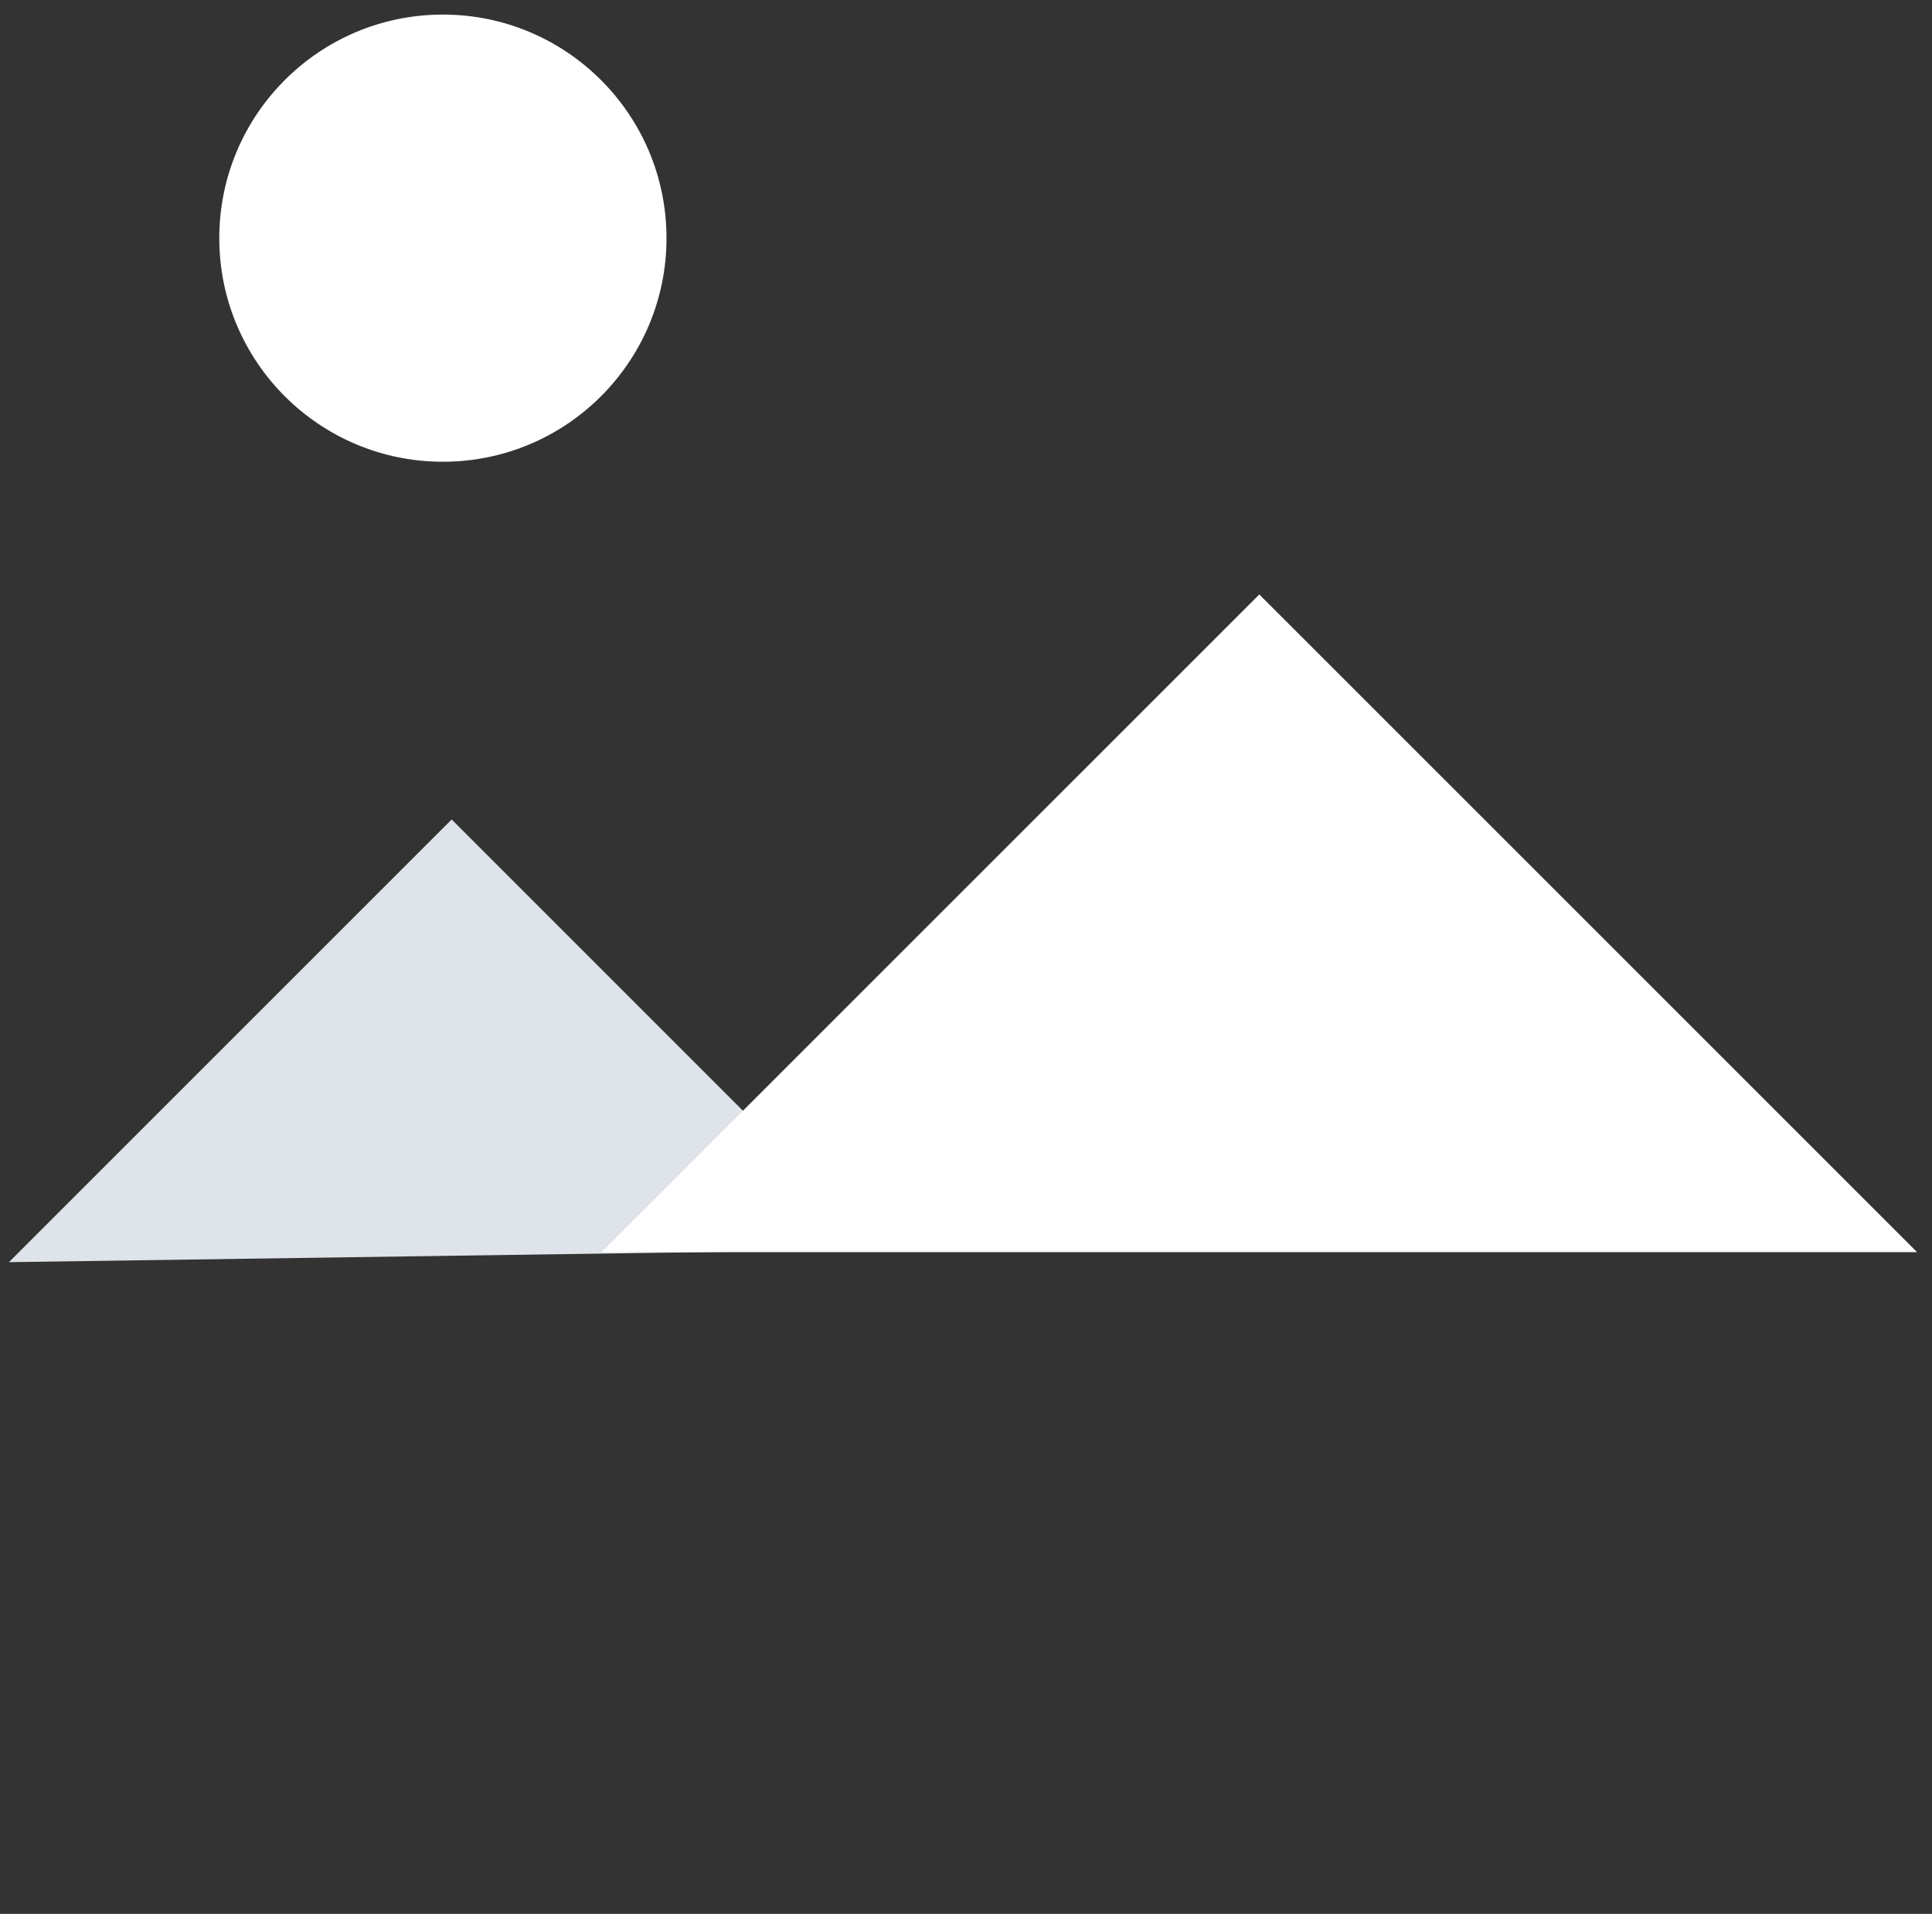
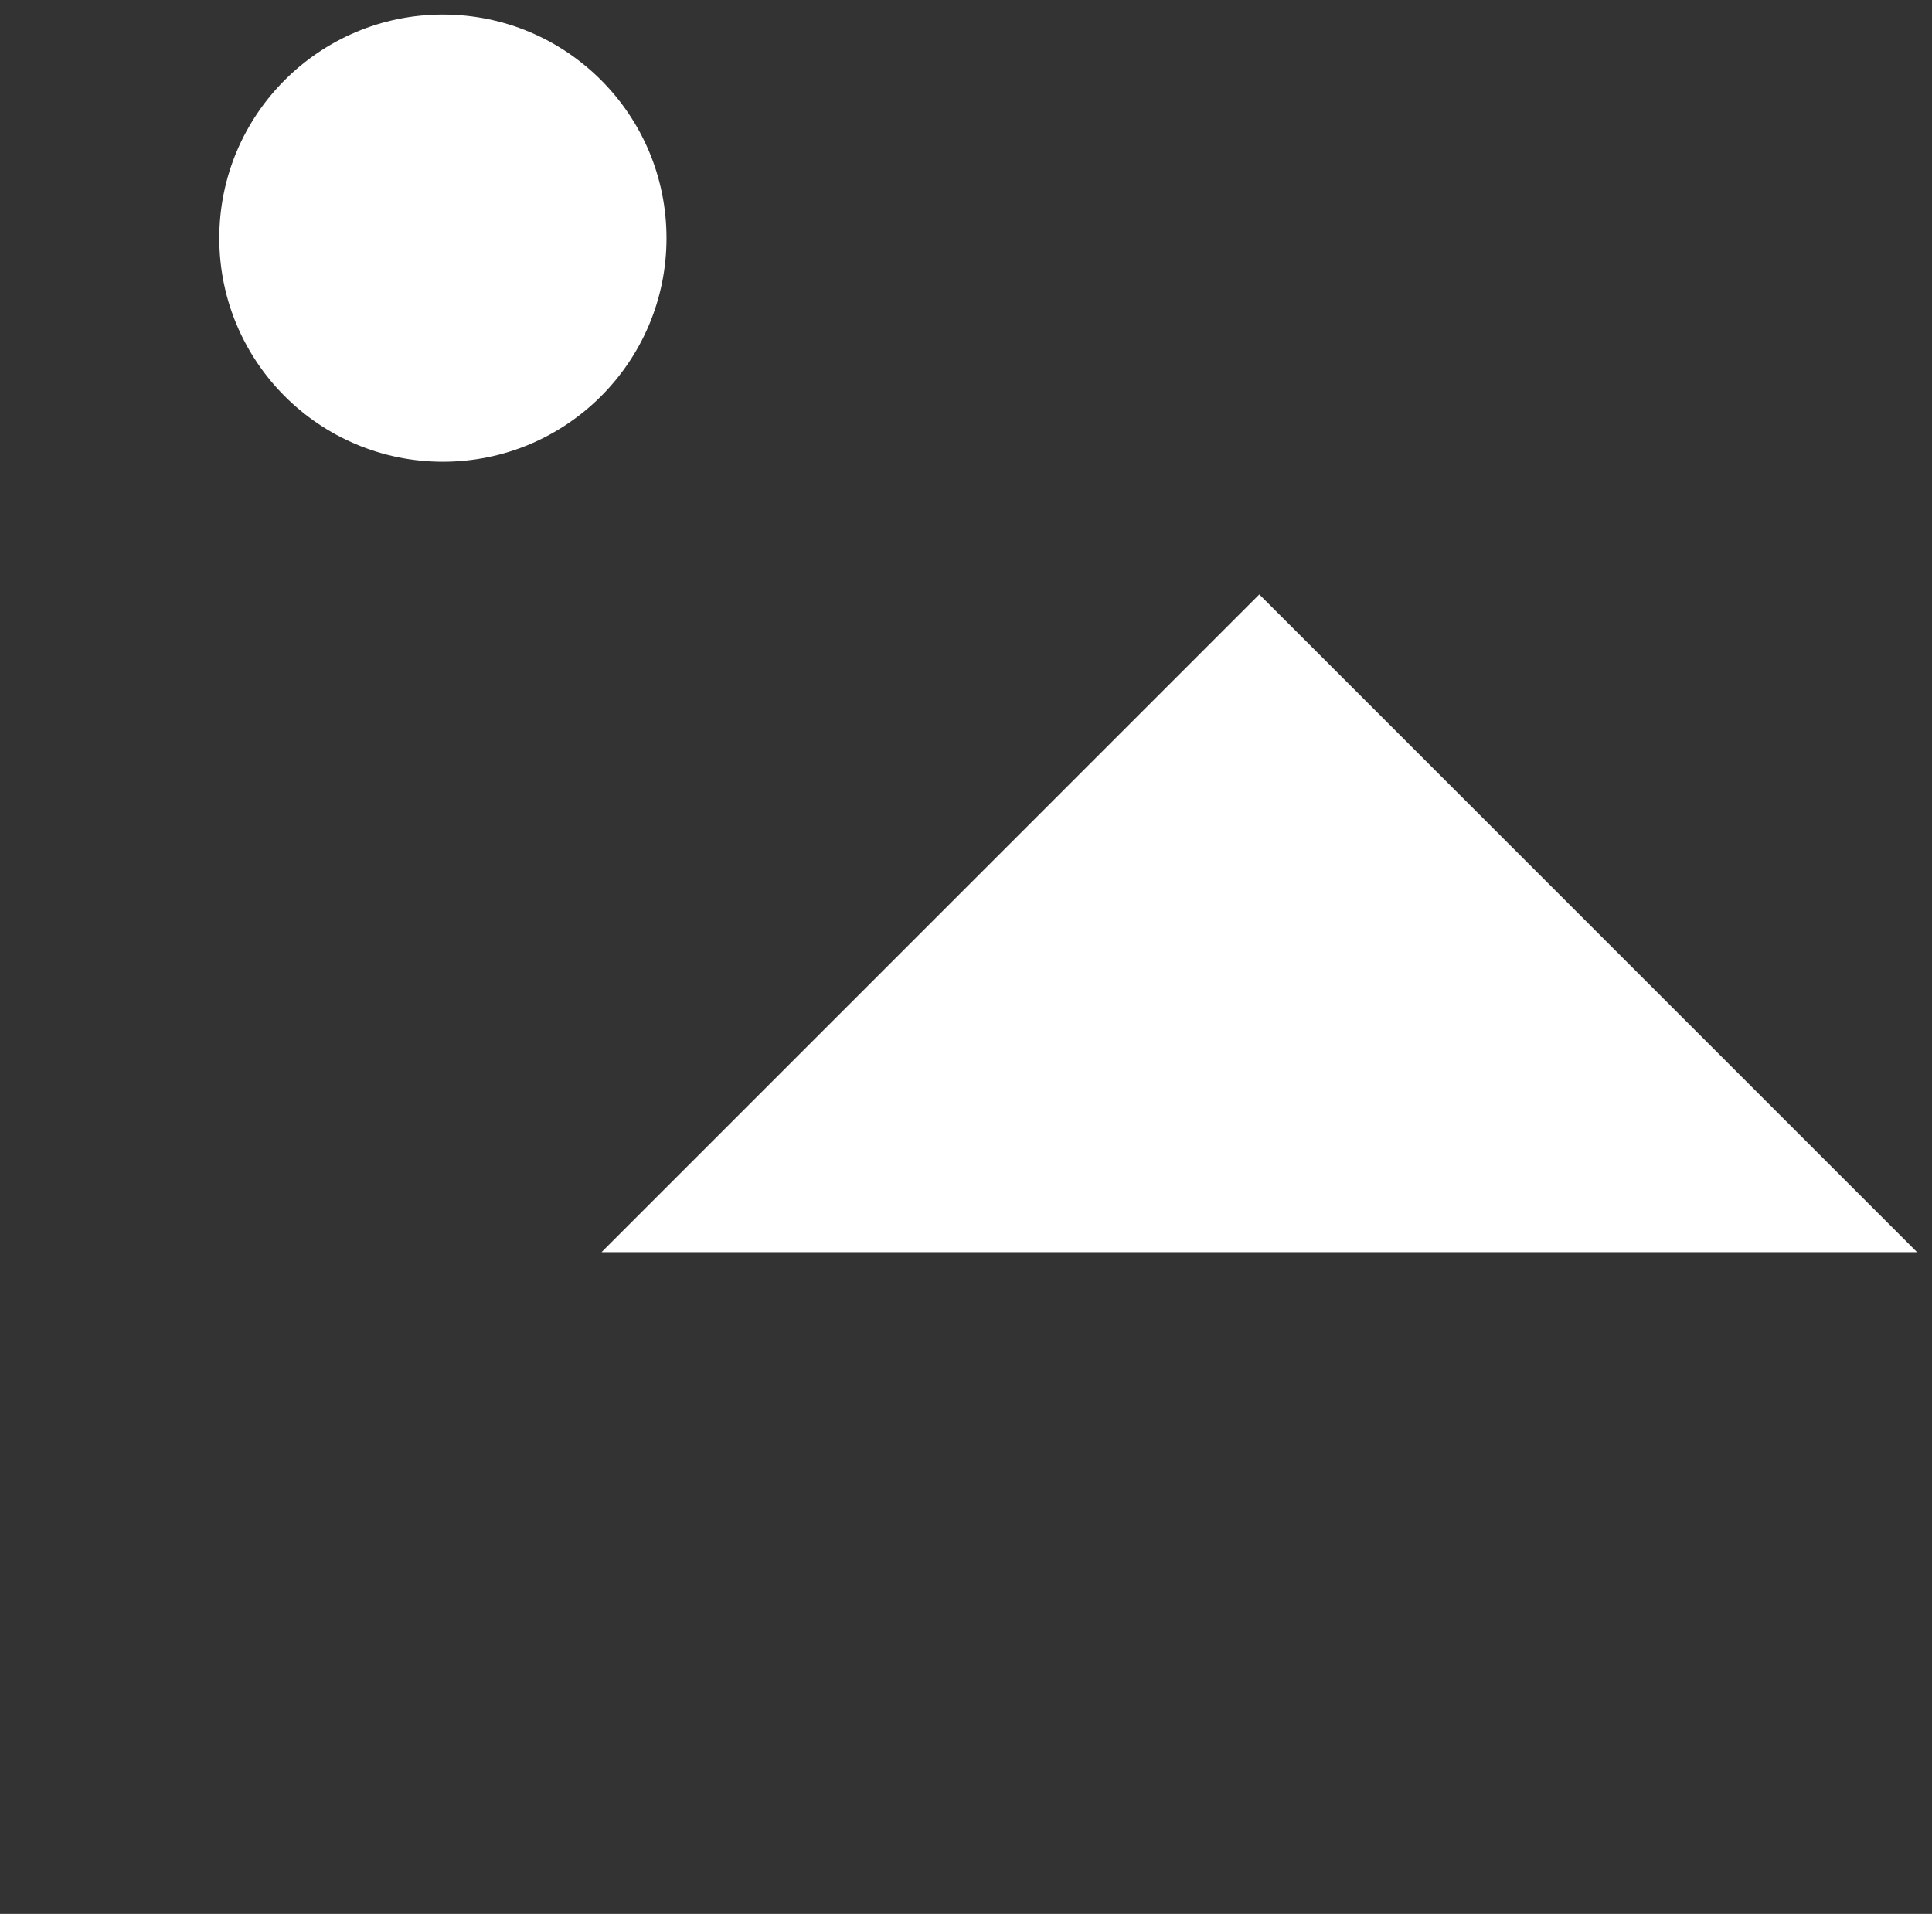
<svg xmlns="http://www.w3.org/2000/svg" width="108" height="107" viewBox="0 0 108 107" fill="none">
  <rect x="0" y="0" width="108" height="107" fill="#333333" stroke="none" />
  <g id="Icon">
-     <path id="Rectangle" fill-rule="evenodd" clip-rule="evenodd" d="M0.5 70.564L25.249 45.815L49.29 69.857L0.5 70.564Z" fill="#DFE4EA" />
    <path id="Rectangle Copy" fill-rule="evenodd" clip-rule="evenodd" d="M33.626 70.004L70.395 33.234L107.165 70.004H33.626Z" fill="white" />
    <path id="Oval" fill-rule="evenodd" clip-rule="evenodd" d="M24.758 25.815C31.661 25.815 37.258 20.219 37.258 13.315C37.258 6.412 31.661 0.815 24.758 0.815C17.854 0.815 12.258 6.412 12.258 13.315C12.258 20.219 17.854 25.815 24.758 25.815Z" fill="white" />
  </g>
</svg>